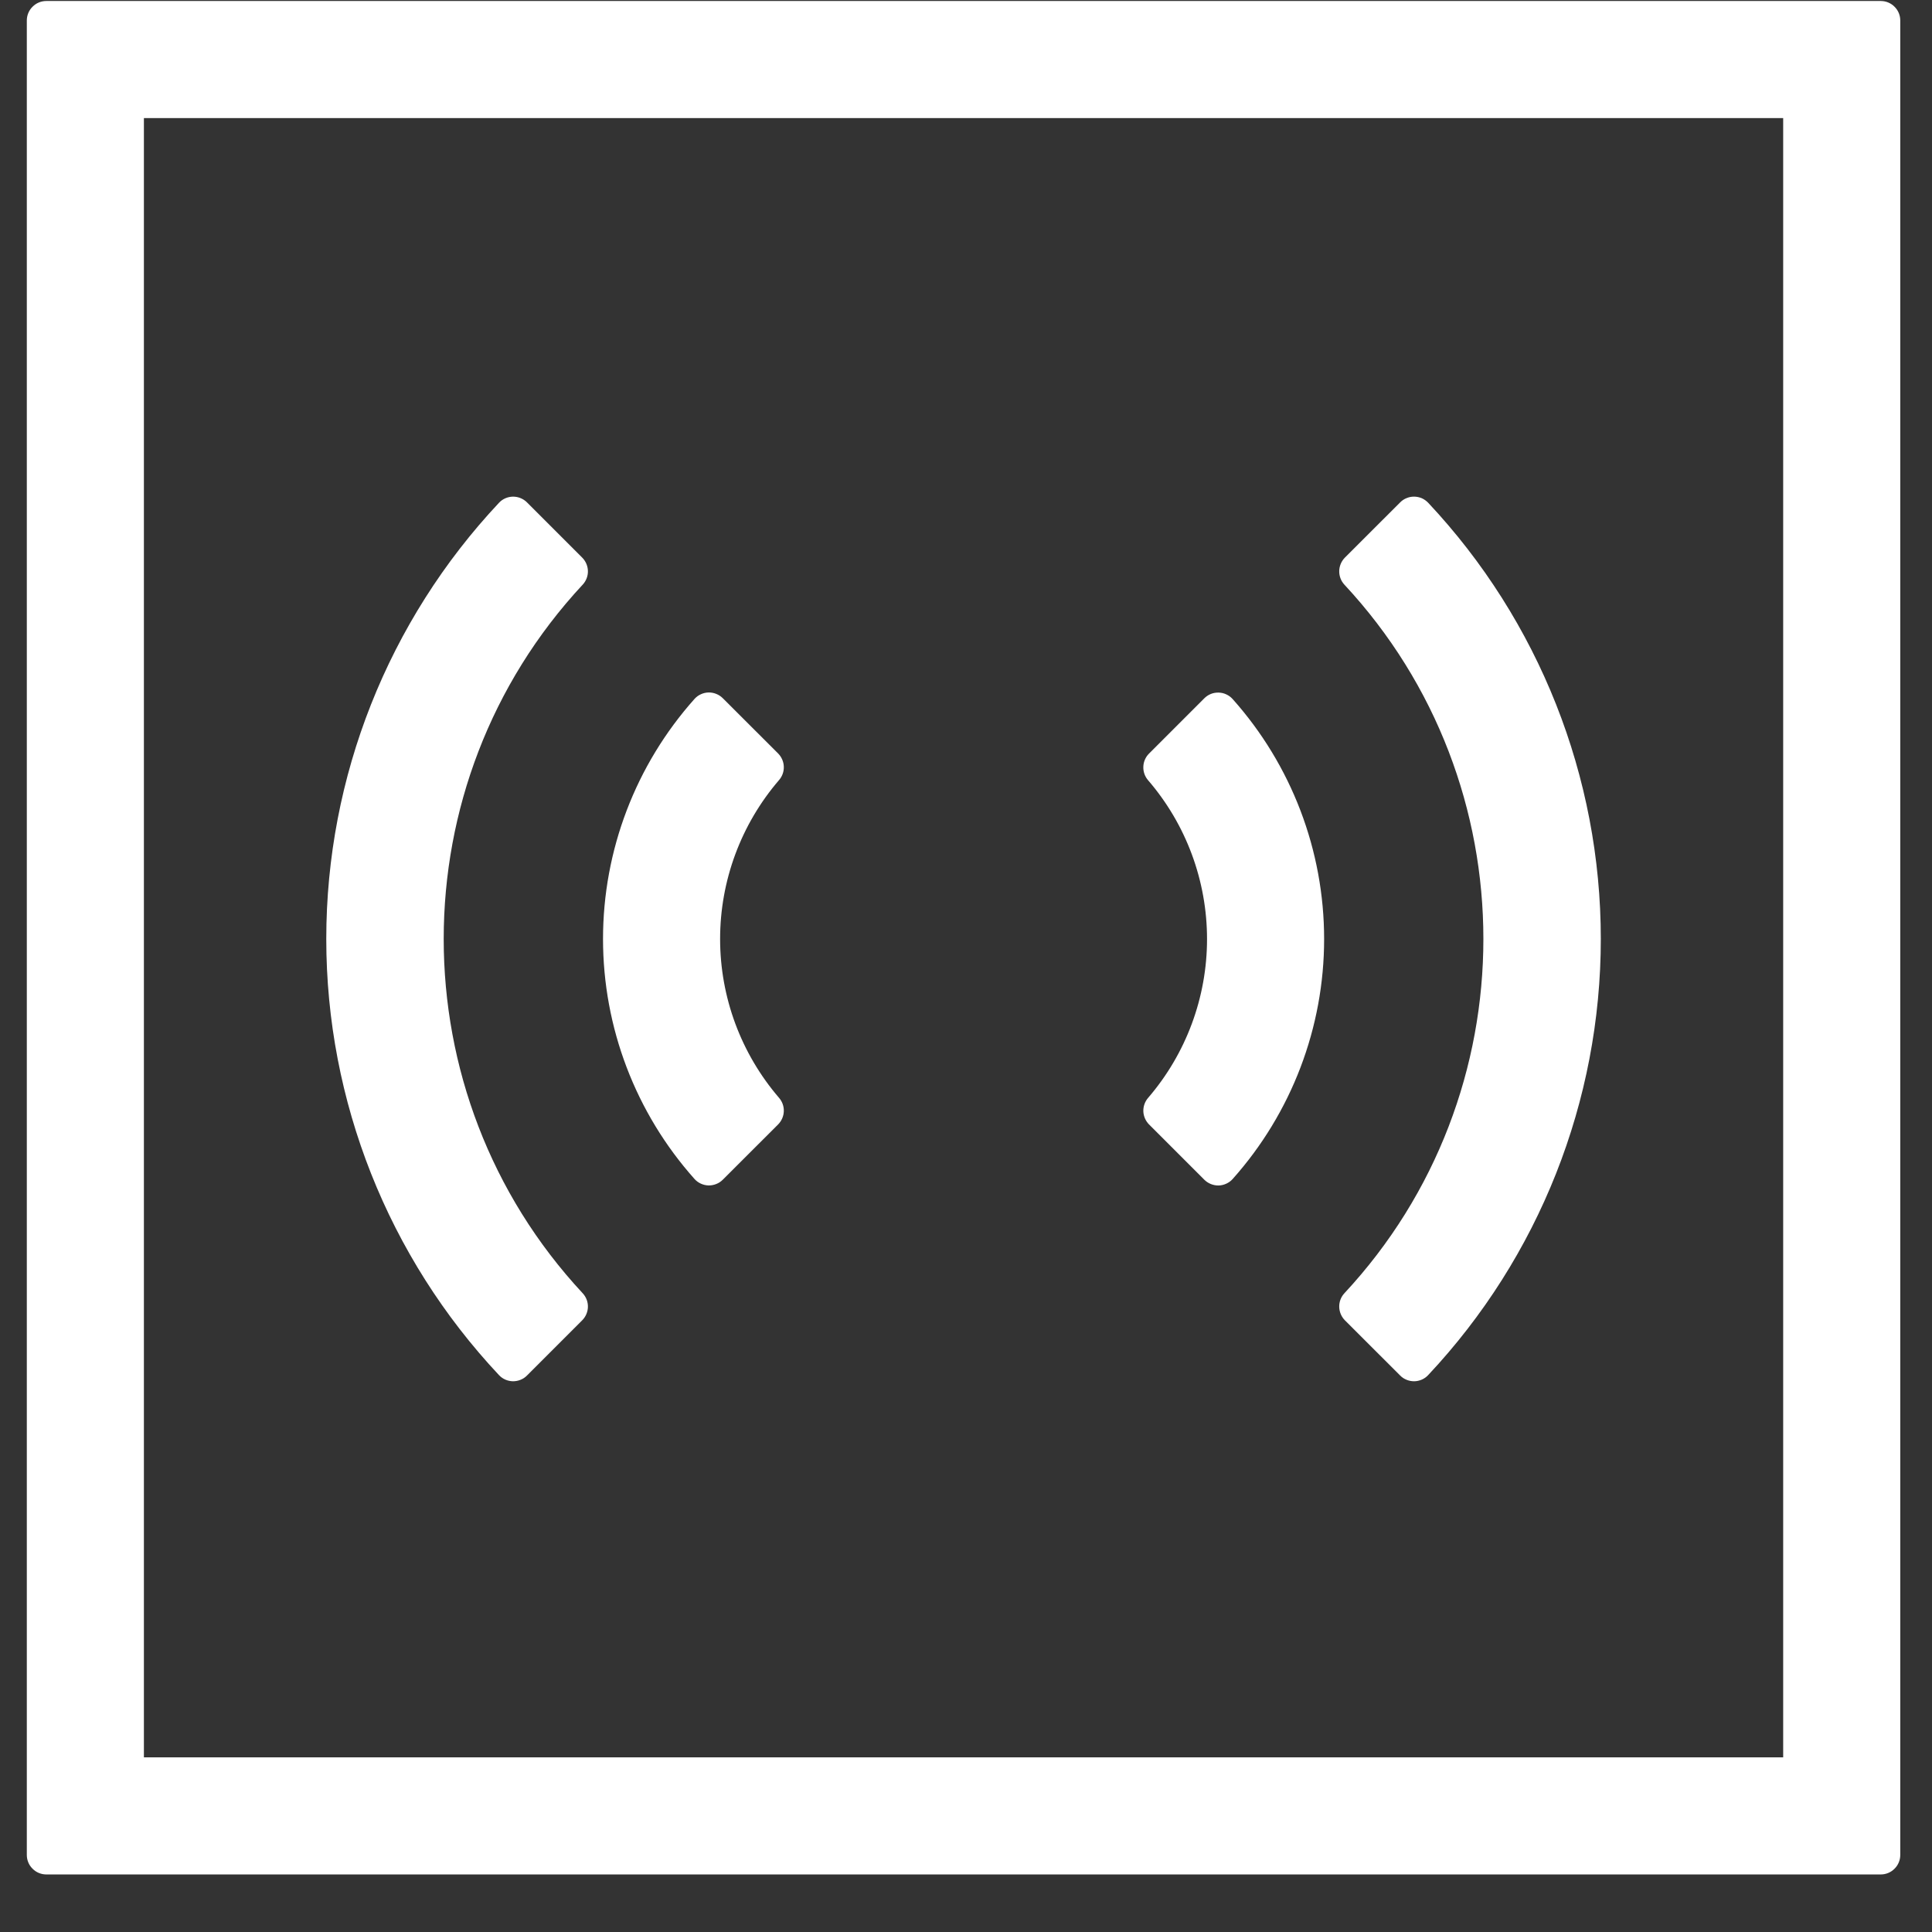
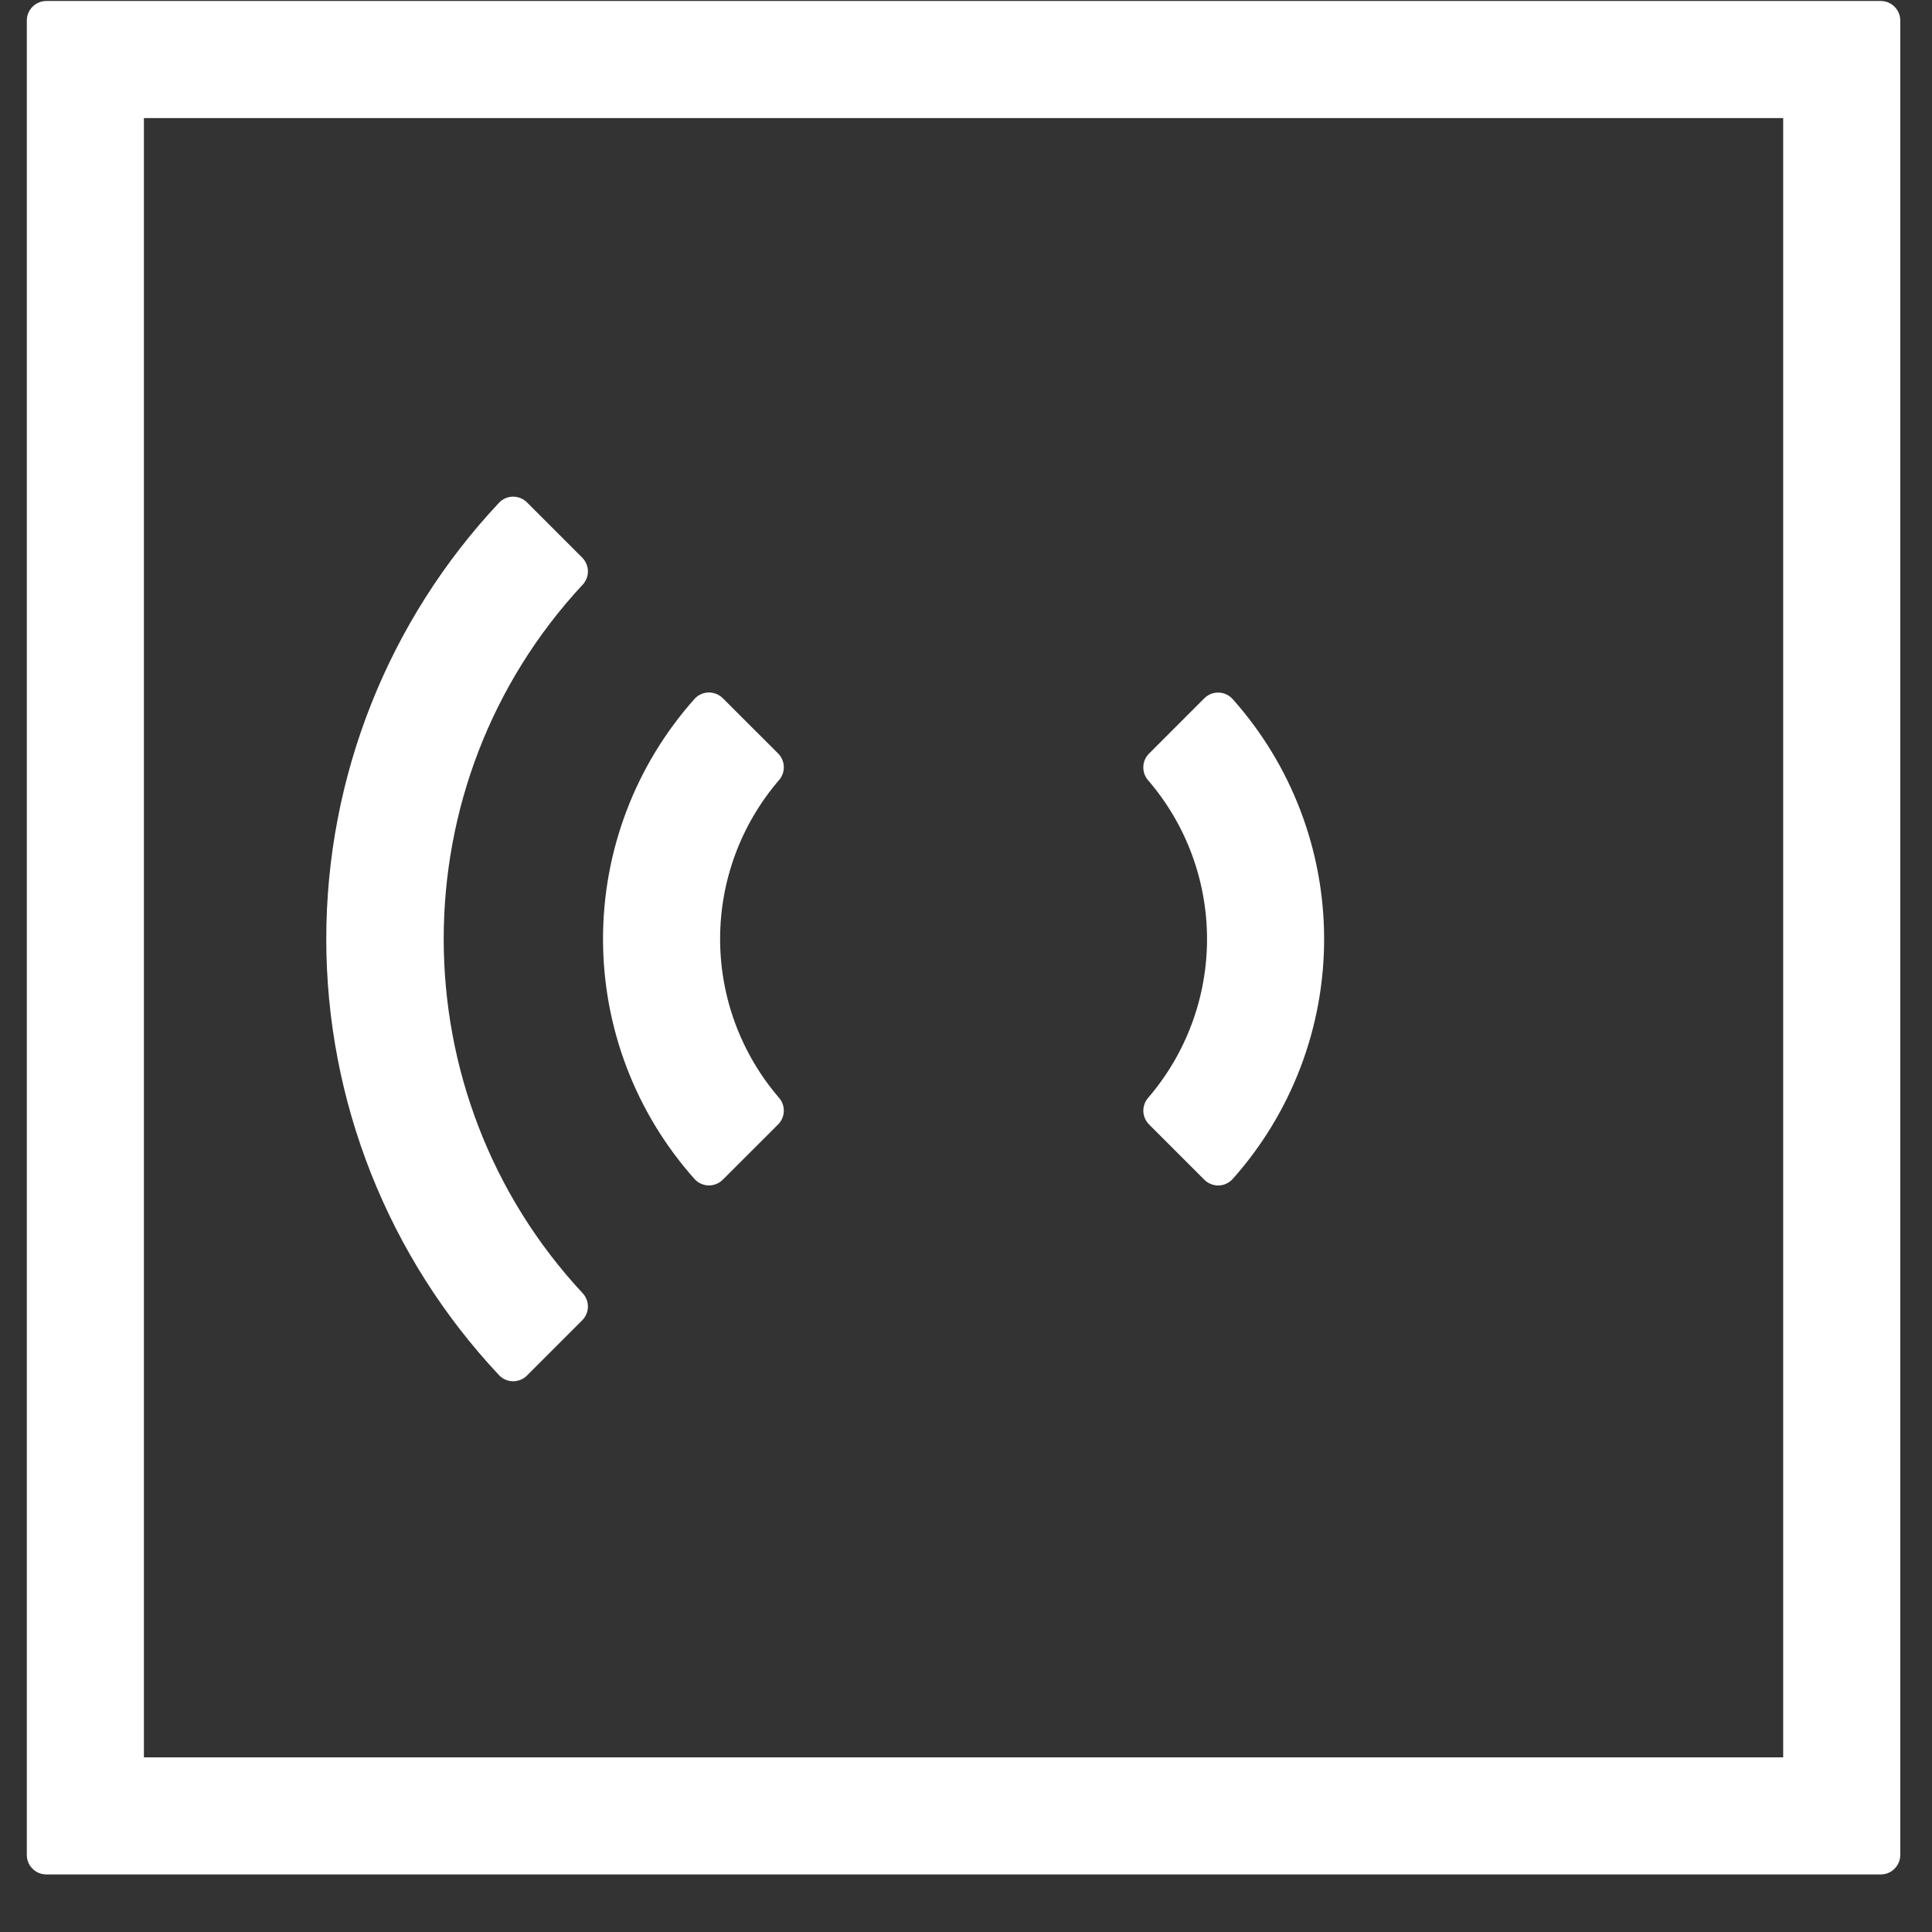
<svg xmlns="http://www.w3.org/2000/svg" width="33" height="33" viewBox="0 0 33 33" fill="none">
  <rect x="0" y="0" width="33" height="33" fill="#333333" stroke="none" />
  <path d="M30.458 2.017V30.017H2.458V2.017H30.458ZM32.125 0.017H0.791C0.703 0.017 0.618 0.052 0.556 0.115C0.493 0.177 0.458 0.262 0.458 0.35V31.684C0.458 31.772 0.493 31.857 0.556 31.919C0.618 31.982 0.703 32.017 0.791 32.017H32.125C32.213 32.017 32.298 31.982 32.36 31.919C32.423 31.857 32.458 31.772 32.458 31.684V0.35C32.458 0.262 32.423 0.177 32.36 0.115C32.298 0.052 32.213 0.017 32.125 0.017Z" fill="white" />
  <path d="M20.57 20.15L19.624 19.204C19.566 19.144 19.532 19.064 19.529 18.981C19.527 18.897 19.556 18.816 19.61 18.753C20.26 17.998 20.617 17.035 20.617 16.04C20.617 15.044 20.26 14.081 19.61 13.327C19.555 13.263 19.526 13.181 19.529 13.098C19.531 13.014 19.565 12.934 19.624 12.874L20.57 11.928C20.602 11.896 20.64 11.87 20.683 11.853C20.725 11.836 20.77 11.829 20.815 11.83C20.861 11.831 20.905 11.841 20.947 11.861C20.988 11.88 21.025 11.907 21.055 11.941C22.061 13.069 22.617 14.528 22.617 16.04C22.617 17.551 22.061 19.01 21.055 20.138C21.025 20.172 20.988 20.199 20.946 20.218C20.905 20.237 20.86 20.248 20.815 20.249C20.77 20.25 20.724 20.241 20.682 20.224C20.64 20.207 20.602 20.182 20.57 20.15Z" fill="white" />
  <path d="M12.346 20.15C12.314 20.182 12.276 20.208 12.233 20.224C12.191 20.241 12.146 20.249 12.101 20.248C12.056 20.247 12.011 20.236 11.97 20.217C11.929 20.198 11.892 20.171 11.862 20.137C10.856 19.009 10.3 17.55 10.3 16.038C10.3 14.526 10.856 13.067 11.862 11.939C11.892 11.905 11.929 11.878 11.97 11.859C12.011 11.84 12.056 11.829 12.101 11.828C12.146 11.827 12.191 11.835 12.233 11.852C12.276 11.869 12.314 11.894 12.346 11.926L13.293 12.872C13.351 12.932 13.386 13.012 13.388 13.096C13.391 13.18 13.361 13.262 13.306 13.325C12.657 14.08 12.3 15.042 12.3 16.038C12.3 17.034 12.657 17.996 13.306 18.751C13.361 18.814 13.391 18.896 13.388 18.98C13.386 19.064 13.351 19.144 13.293 19.204L12.346 20.15Z" fill="white" />
-   <path d="M23.916 23.495L22.972 22.552C22.912 22.491 22.877 22.409 22.875 22.323C22.873 22.237 22.904 22.154 22.962 22.091C26.129 18.689 26.129 13.387 22.962 9.985C22.904 9.922 22.873 9.838 22.875 9.752C22.877 9.667 22.912 9.585 22.972 9.524L23.916 8.581C23.947 8.549 23.985 8.524 24.026 8.508C24.067 8.491 24.111 8.482 24.155 8.483C24.2 8.483 24.244 8.493 24.285 8.51C24.325 8.528 24.362 8.554 24.393 8.586C26.288 10.604 27.343 13.269 27.343 16.038C27.343 18.806 26.288 21.471 24.393 23.489C24.362 23.522 24.326 23.547 24.285 23.565C24.244 23.583 24.2 23.592 24.156 23.593C24.111 23.593 24.067 23.585 24.026 23.568C23.985 23.552 23.947 23.527 23.916 23.495Z" fill="white" />
  <path d="M9.001 23.495C8.97 23.527 8.932 23.552 8.891 23.568C8.85 23.585 8.806 23.593 8.761 23.593C8.717 23.592 8.673 23.583 8.632 23.565C8.591 23.547 8.555 23.522 8.524 23.489C6.629 21.471 5.573 18.807 5.573 16.038C5.573 13.269 6.629 10.605 8.524 8.587C8.555 8.554 8.591 8.529 8.632 8.511C8.673 8.493 8.717 8.484 8.761 8.483C8.806 8.483 8.85 8.491 8.891 8.508C8.932 8.525 8.97 8.549 9.001 8.581L9.944 9.524C10.005 9.585 10.04 9.667 10.042 9.753C10.044 9.839 10.012 9.922 9.954 9.985C6.787 13.387 6.787 18.689 9.954 22.091C10.012 22.154 10.044 22.237 10.042 22.323C10.04 22.409 10.005 22.491 9.944 22.552L9.001 23.495Z" fill="white" />
</svg>